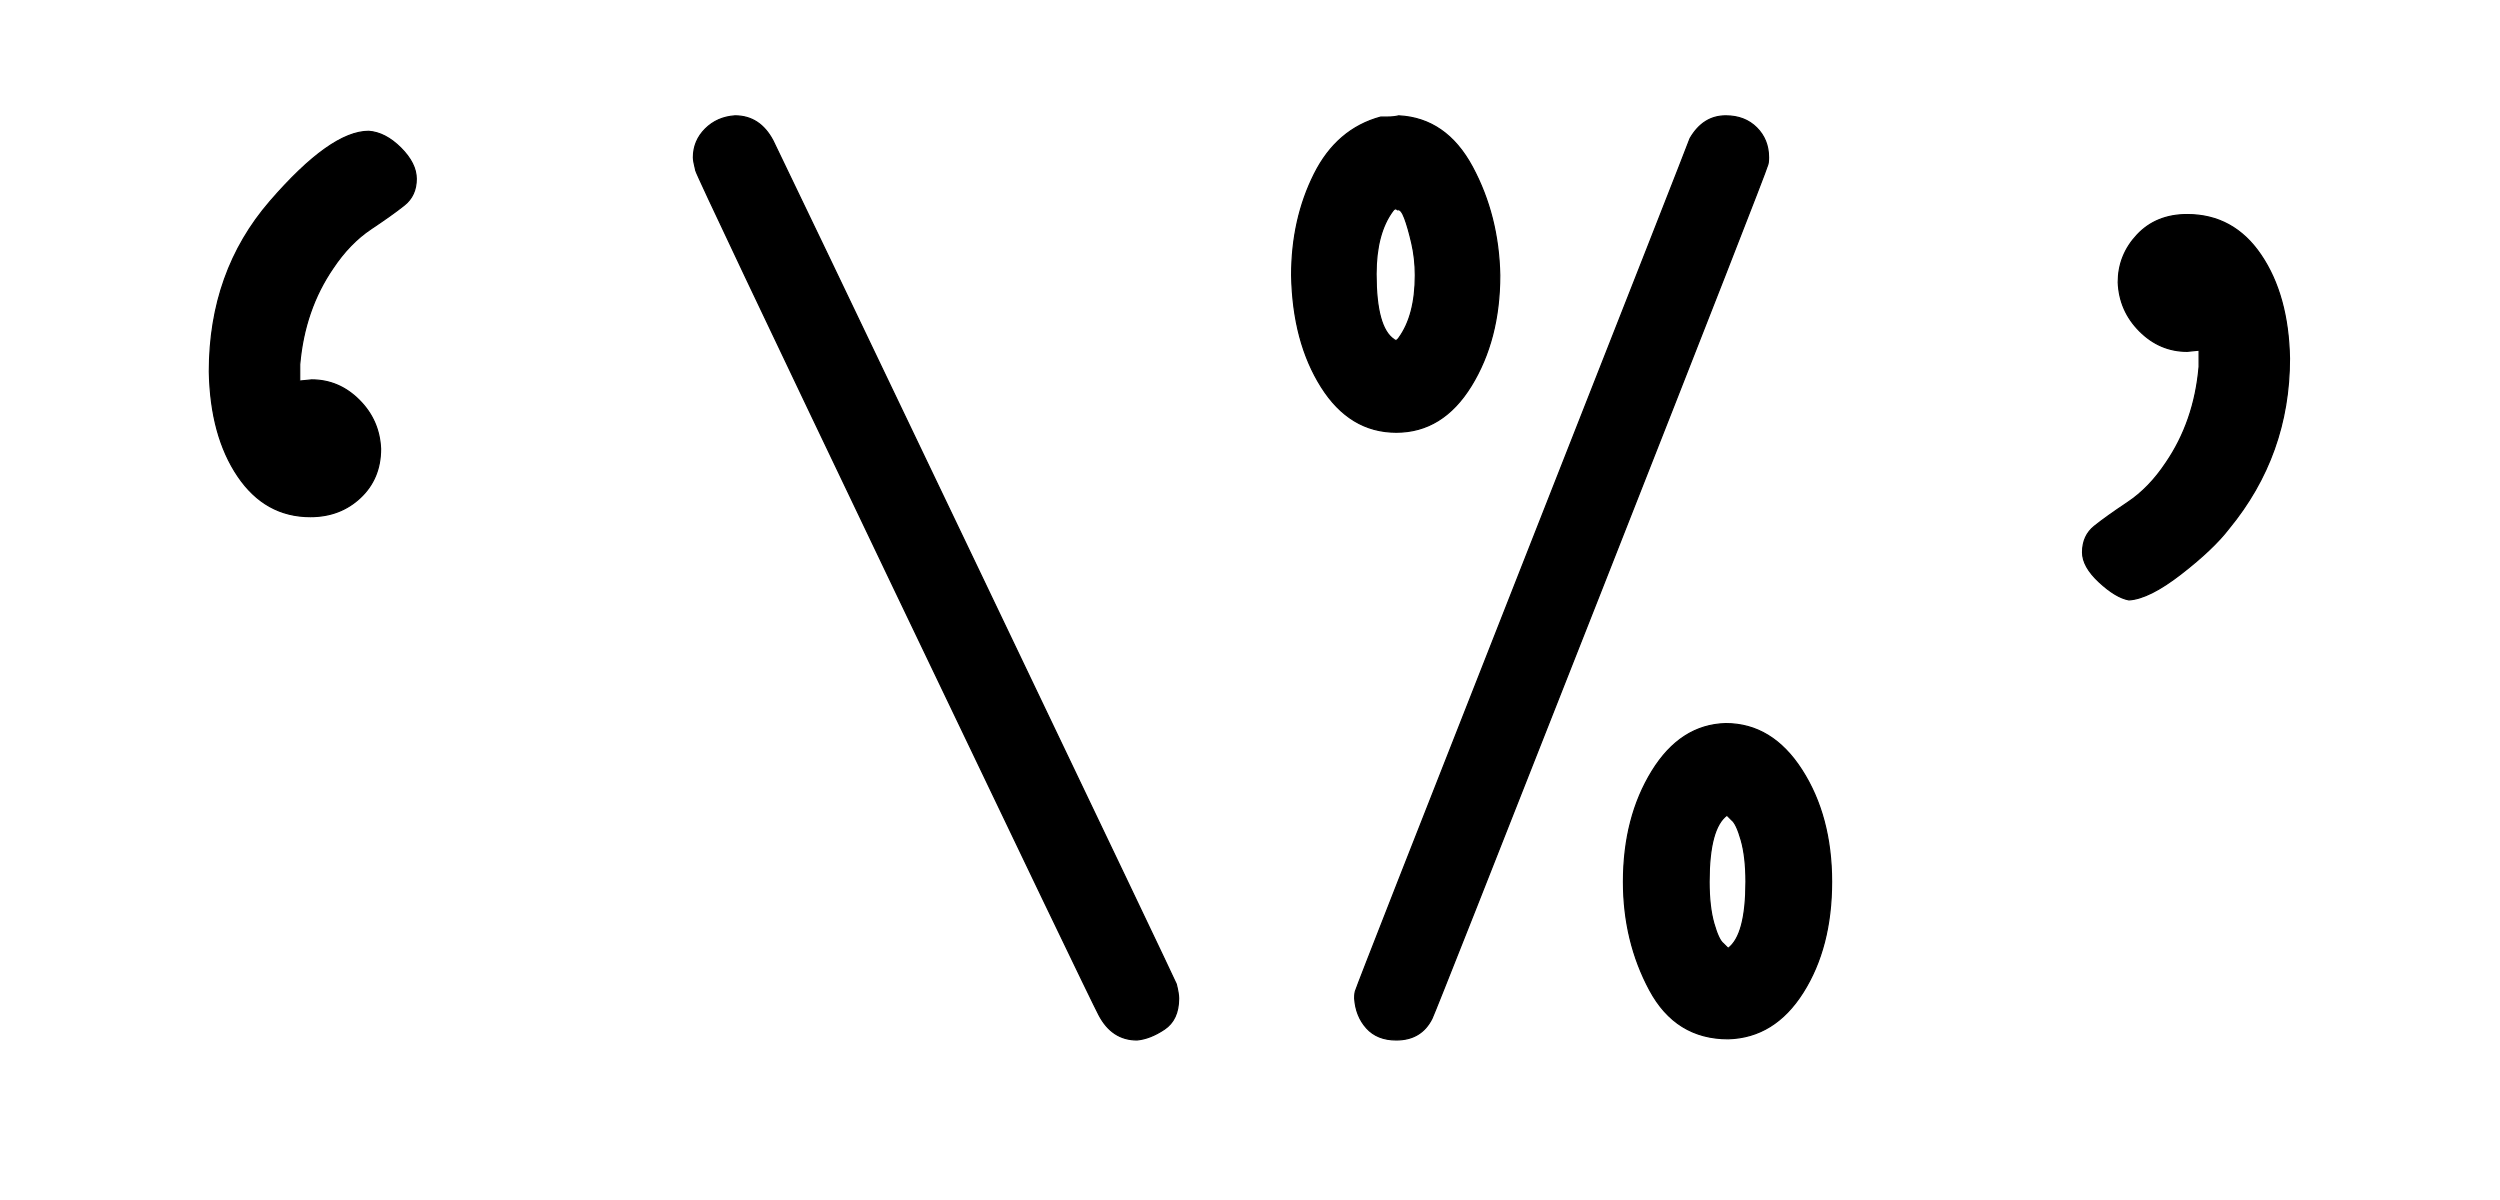
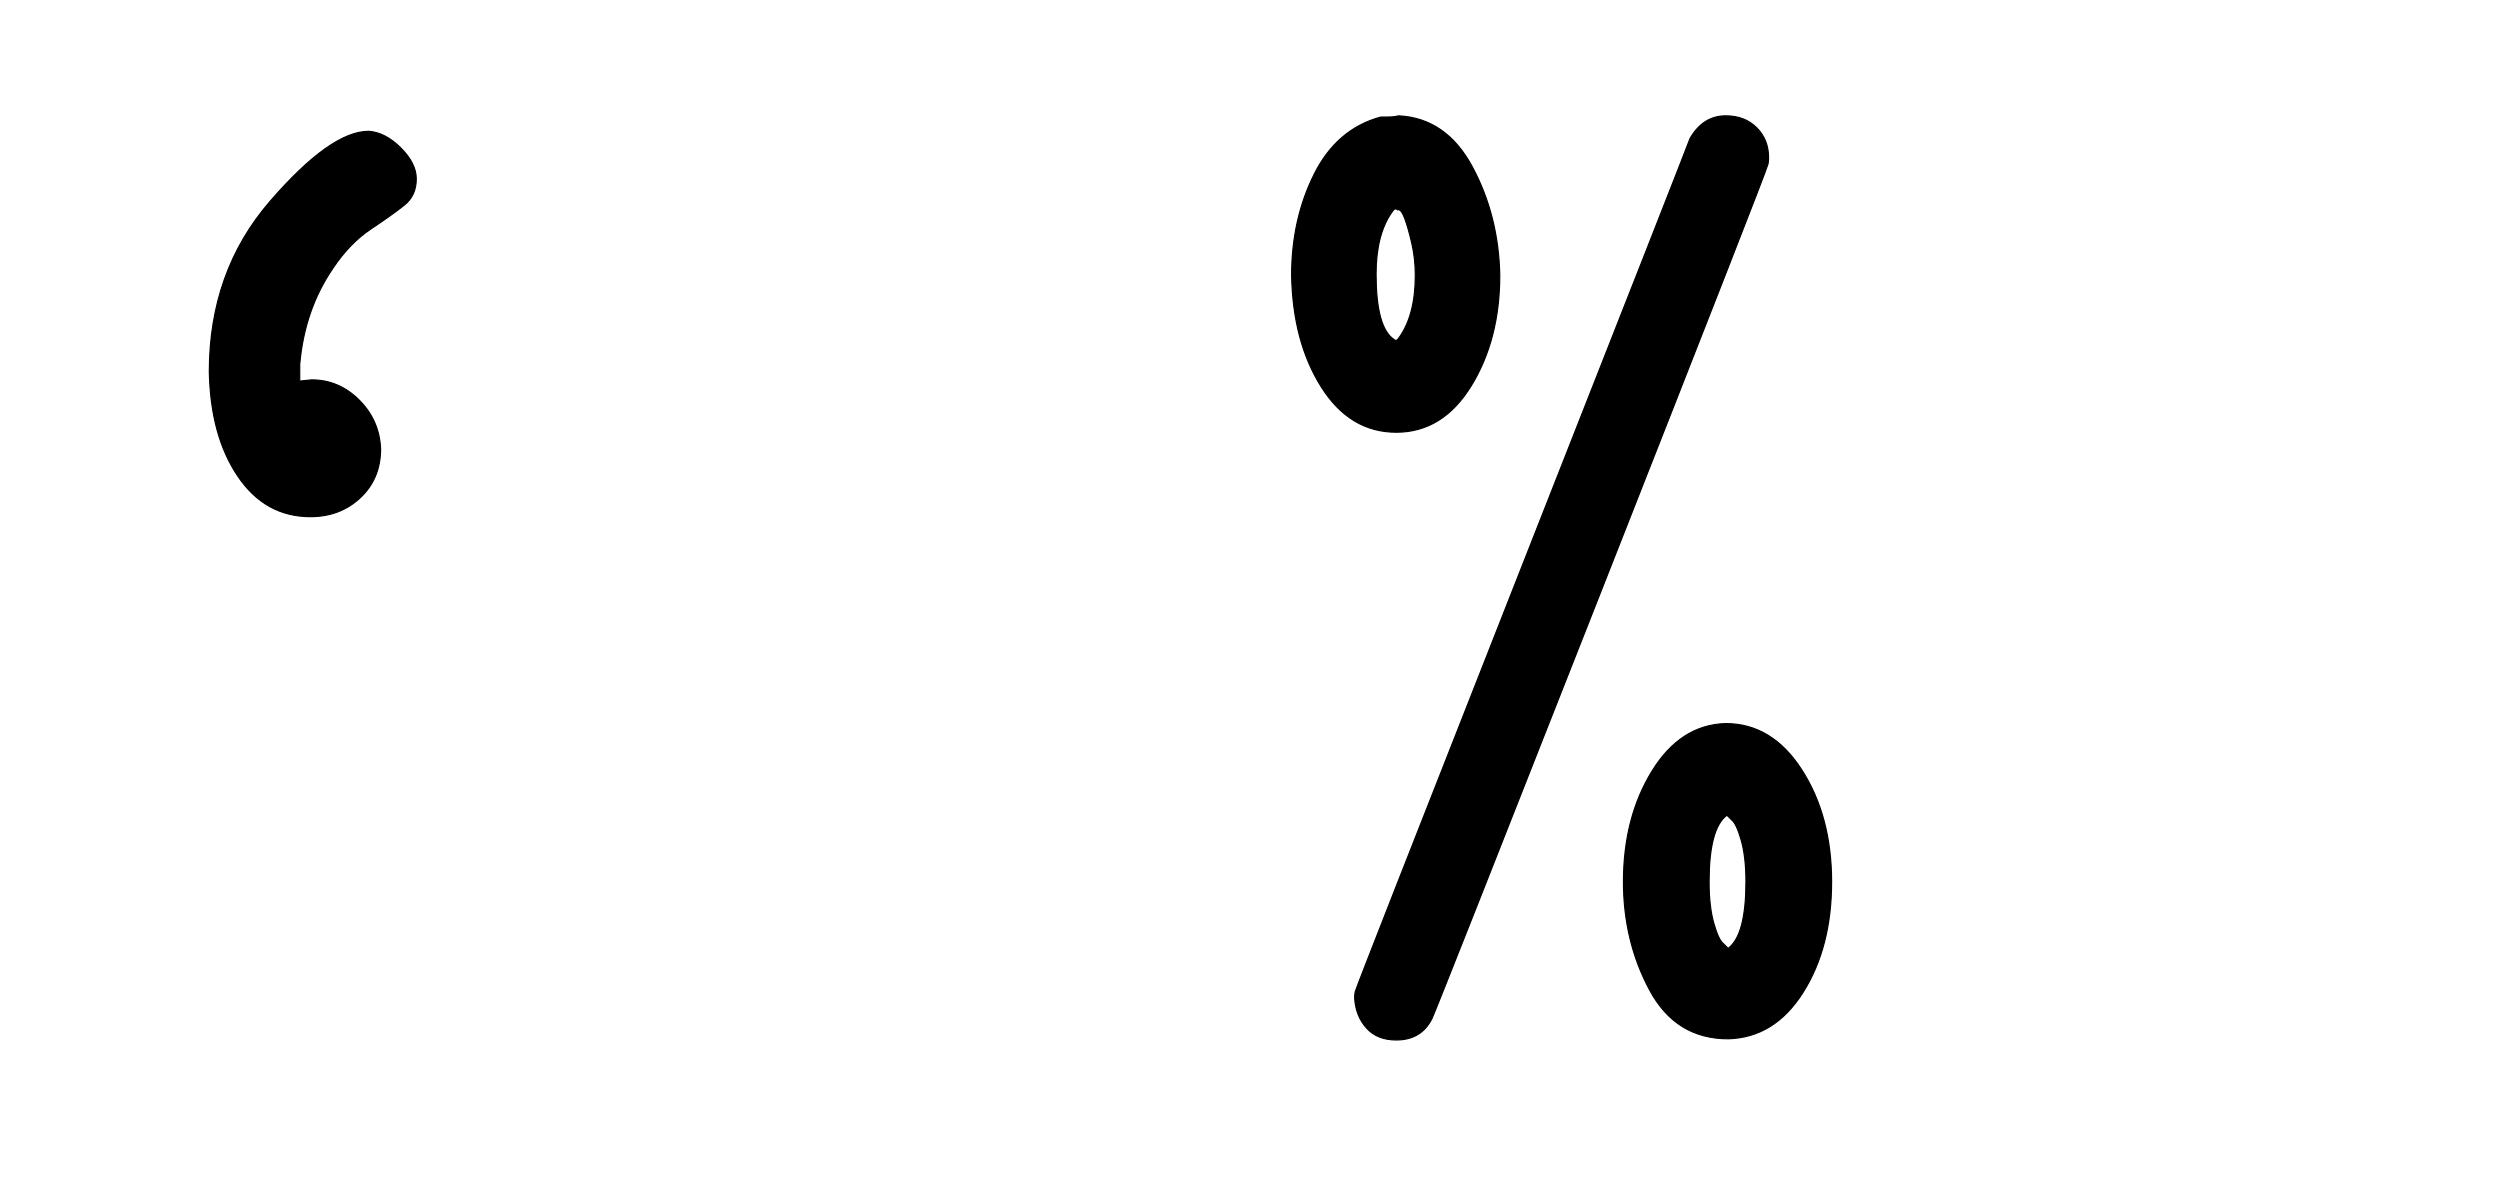
<svg xmlns="http://www.w3.org/2000/svg" xmlns:xlink="http://www.w3.org/1999/xlink" width="4.882ex" height="2.343ex" style="vertical-align: -0.505ex; font-size: 15px;" viewBox="0 -791.3 2102 1008.6" role="img" focusable="false">
  <defs>
    <path stroke-width="1" id="E1-MJTT-60" d="M176 479Q176 563 227 622T310 681Q324 680 337 667T350 641Q350 627 340 619T312 599T280 566Q256 531 252 485V471Q261 472 262 472Q285 472 302 455T320 414Q320 389 303 373T261 357Q223 357 200 391T176 479Z" />
-     <path stroke-width="1" id="E1-MJTT-5C" d="M58 659Q58 673 68 683T93 694Q114 694 125 673Q132 659 297 314T464 -36Q466 -44 466 -48Q466 -66 454 -74T431 -83Q410 -83 399 -62Q391 -47 226 298T60 648Q58 656 58 659Z" />
    <path stroke-width="1" id="E1-MJTT-25" d="M35 560Q35 607 54 645T110 693Q111 693 116 693T125 694Q165 692 187 651T210 560Q210 506 186 467T123 428Q84 428 60 466T35 560ZM139 560Q139 574 136 587T130 608T124 615Q122 617 120 614Q106 595 106 561Q106 516 121 506Q123 504 125 507Q139 526 139 560ZM123 -83Q107 -83 98 -73T88 -48Q88 -43 89 -41Q90 -37 229 316T370 675Q381 694 400 694Q416 694 426 684T436 659Q436 654 435 652Q434 647 295 294T153 -65Q144 -83 123 -83ZM314 50Q314 104 338 143T400 183Q439 183 464 144T489 50T465 -43T402 -82Q358 -82 336 -41T314 50ZM417 50Q417 71 413 85T405 102L401 106Q386 95 386 50Q386 29 390 15T398 -2L402 -6Q417 5 417 50Z" />
-     <path stroke-width="1" id="E1-MJTT-27" d="M205 554Q205 577 221 594T263 611Q302 611 325 577T349 490Q349 409 298 347Q285 330 258 309T214 287Q203 289 189 302T175 327Q175 341 185 349T213 369T245 402Q269 437 273 483V497Q264 496 263 496Q240 496 223 513T205 554Z" />
  </defs>
  <g stroke="currentColor" fill="currentColor" stroke-width="0" transform="matrix(1 0 0 -1 0 0)">
    <use xlink:href="#E1-MJTT-60" />
    <use xlink:href="#E1-MJTT-5C" x="525" y="0" />
    <use xlink:href="#E1-MJTT-25" x="1051" y="0" />
    <use xlink:href="#E1-MJTT-27" x="1576" y="0" />
  </g>
</svg>